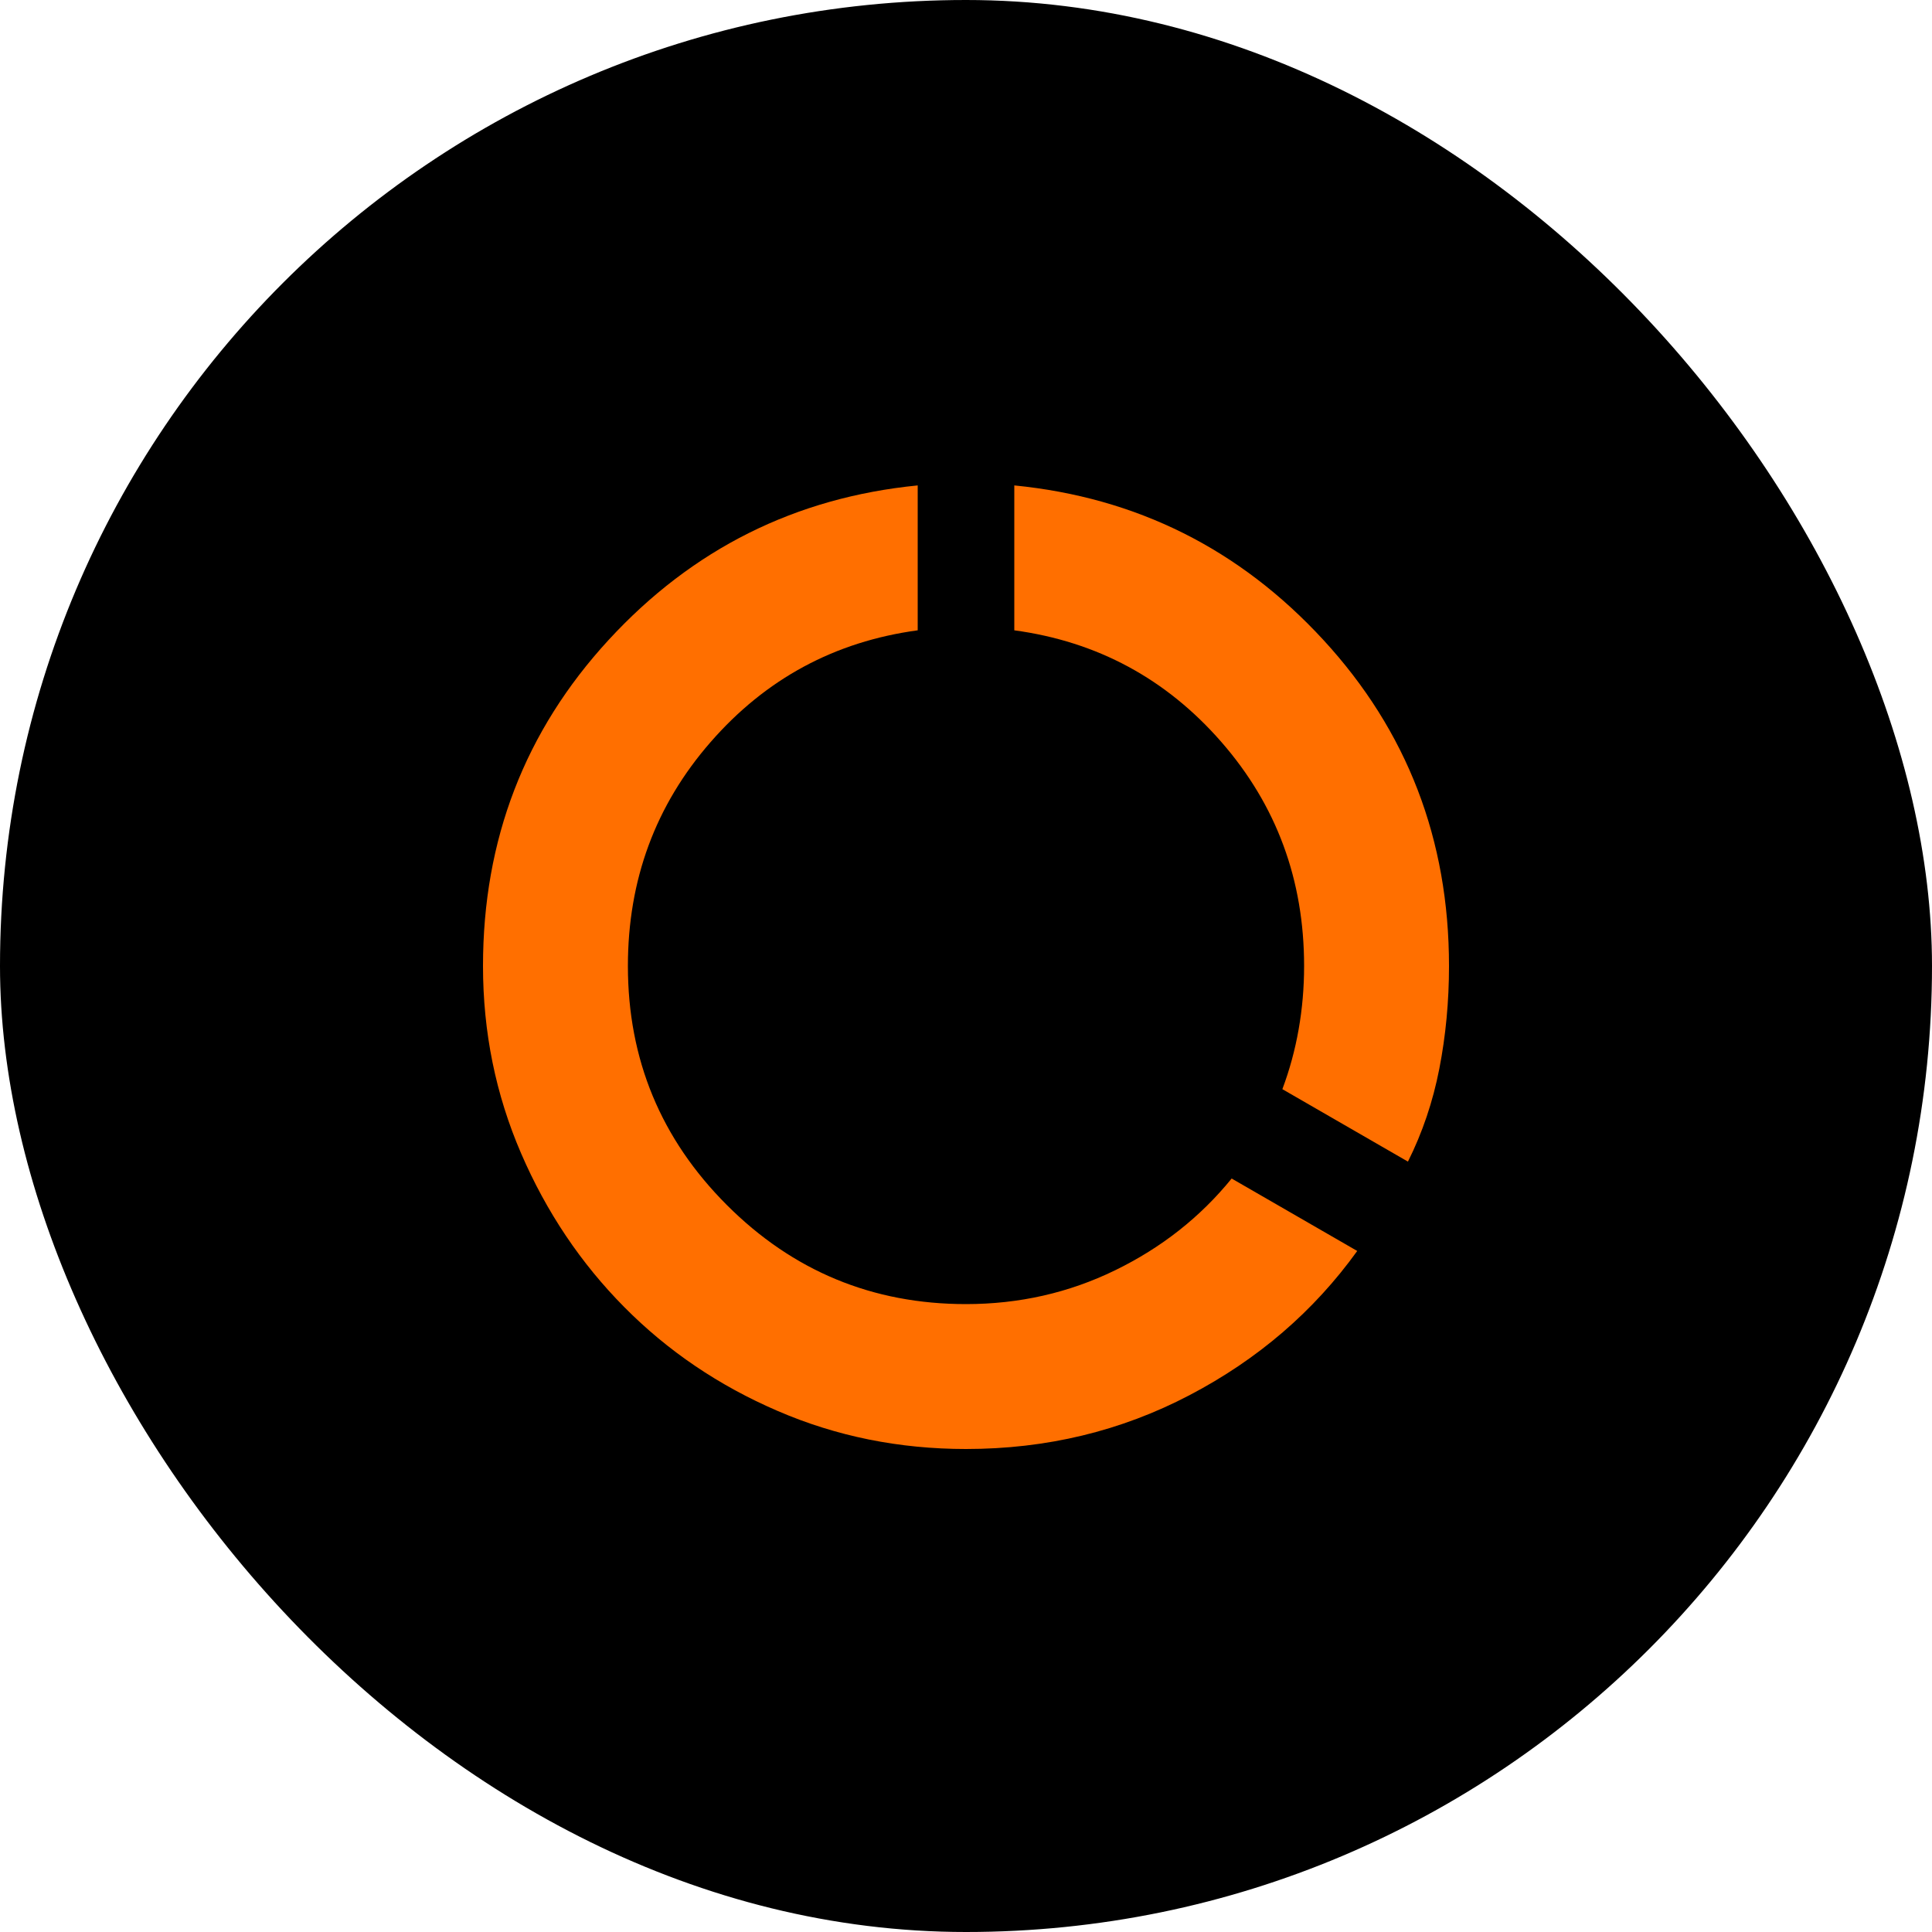
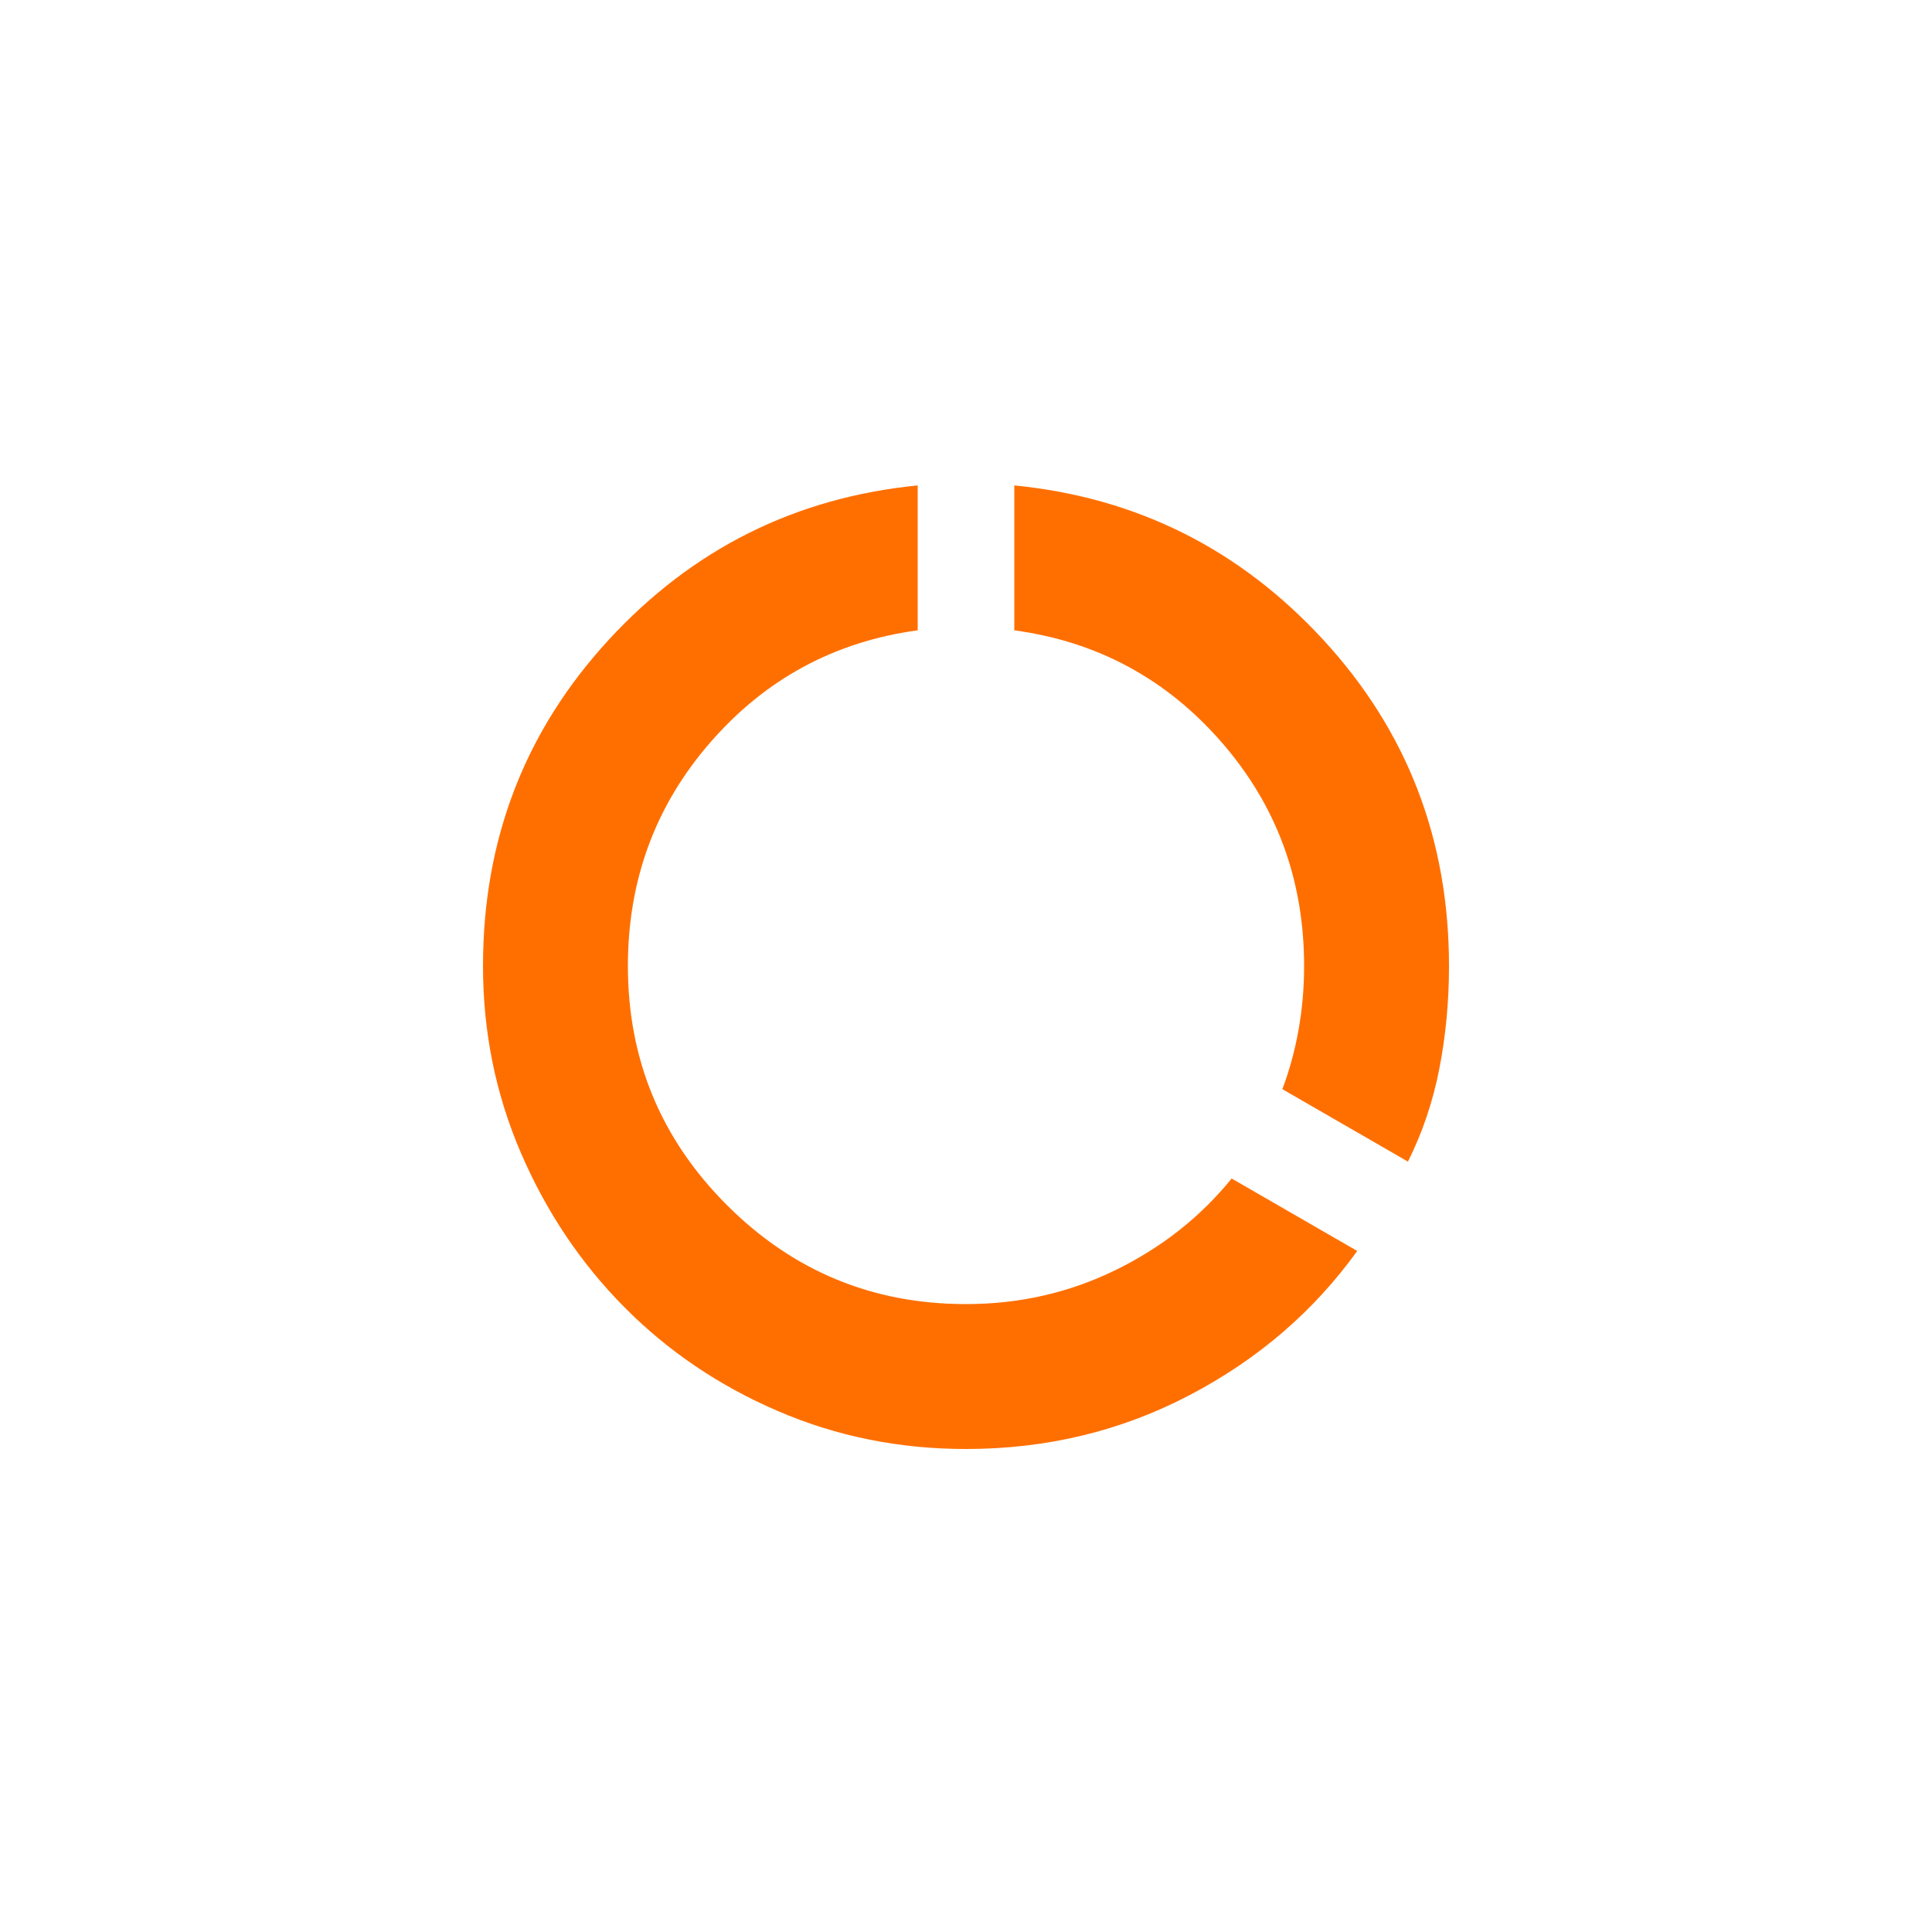
<svg xmlns="http://www.w3.org/2000/svg" width="40" height="40" viewBox="0 0 40 40" fill="none">
-   <rect width="40" height="40" rx="20" fill="black" />
  <path d="M20 30C18.617 30 17.317 29.738 16.1 29.212C14.883 28.688 13.825 27.971 12.925 27.062C12.025 26.154 11.312 25.092 10.787 23.875C10.262 22.658 10 21.367 10 20C10 17.383 10.867 15.133 12.6 13.25C14.333 11.367 16.467 10.3 19 10.05V13.05C17.283 13.283 15.854 14.054 14.713 15.363C13.571 16.671 13 18.217 13 20C13 21.933 13.683 23.583 15.05 24.95C16.417 26.317 18.067 27 20 27C21.1 27 22.129 26.767 23.087 26.3C24.046 25.833 24.85 25.2 25.5 24.4L28.1 25.9C27.2 27.15 26.042 28.146 24.625 28.887C23.208 29.629 21.667 30 20 30ZM29.15 24.05L26.55 22.55C26.7 22.15 26.812 21.738 26.887 21.312C26.962 20.887 27 20.45 27 20C27 18.217 26.429 16.671 25.288 15.363C24.146 14.054 22.717 13.283 21 13.05V10.05C23.533 10.3 25.667 11.367 27.4 13.25C29.133 15.133 30 17.383 30 20C30 20.733 29.933 21.442 29.8 22.125C29.667 22.808 29.45 23.45 29.15 24.05Z" fill="#FF6F00" />
</svg>